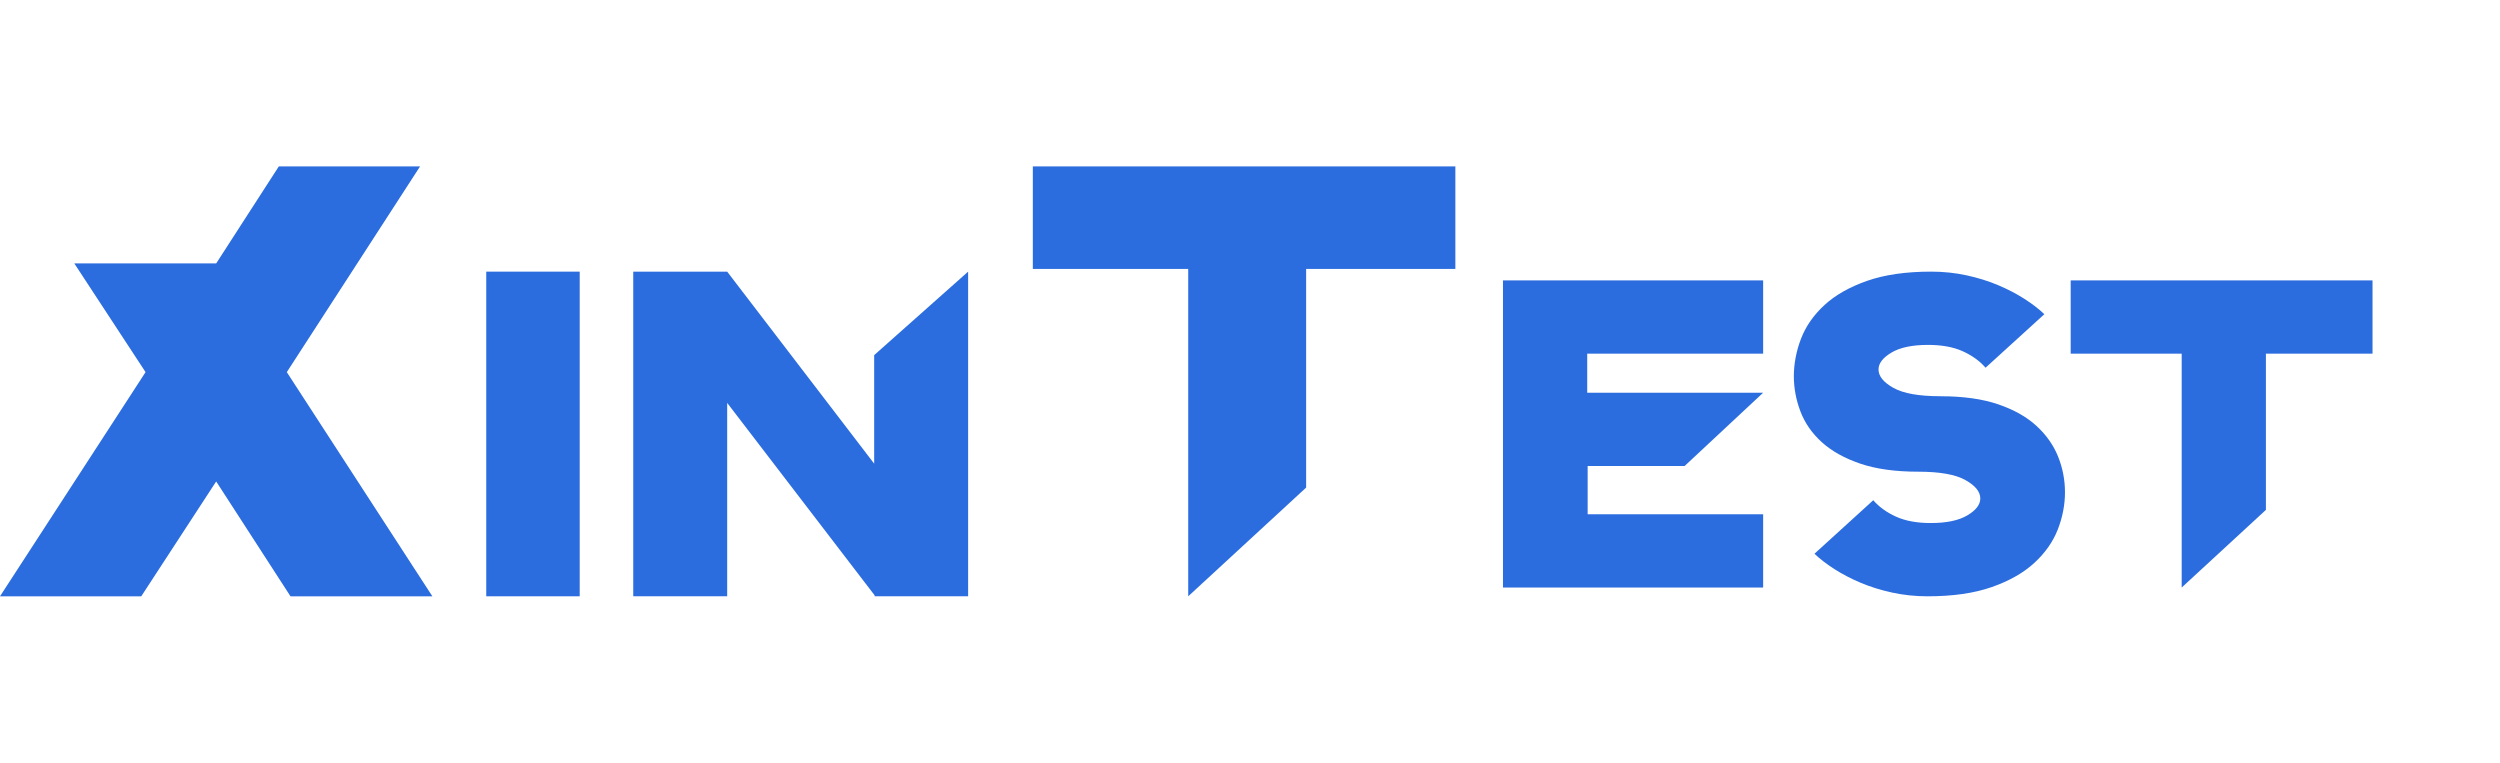
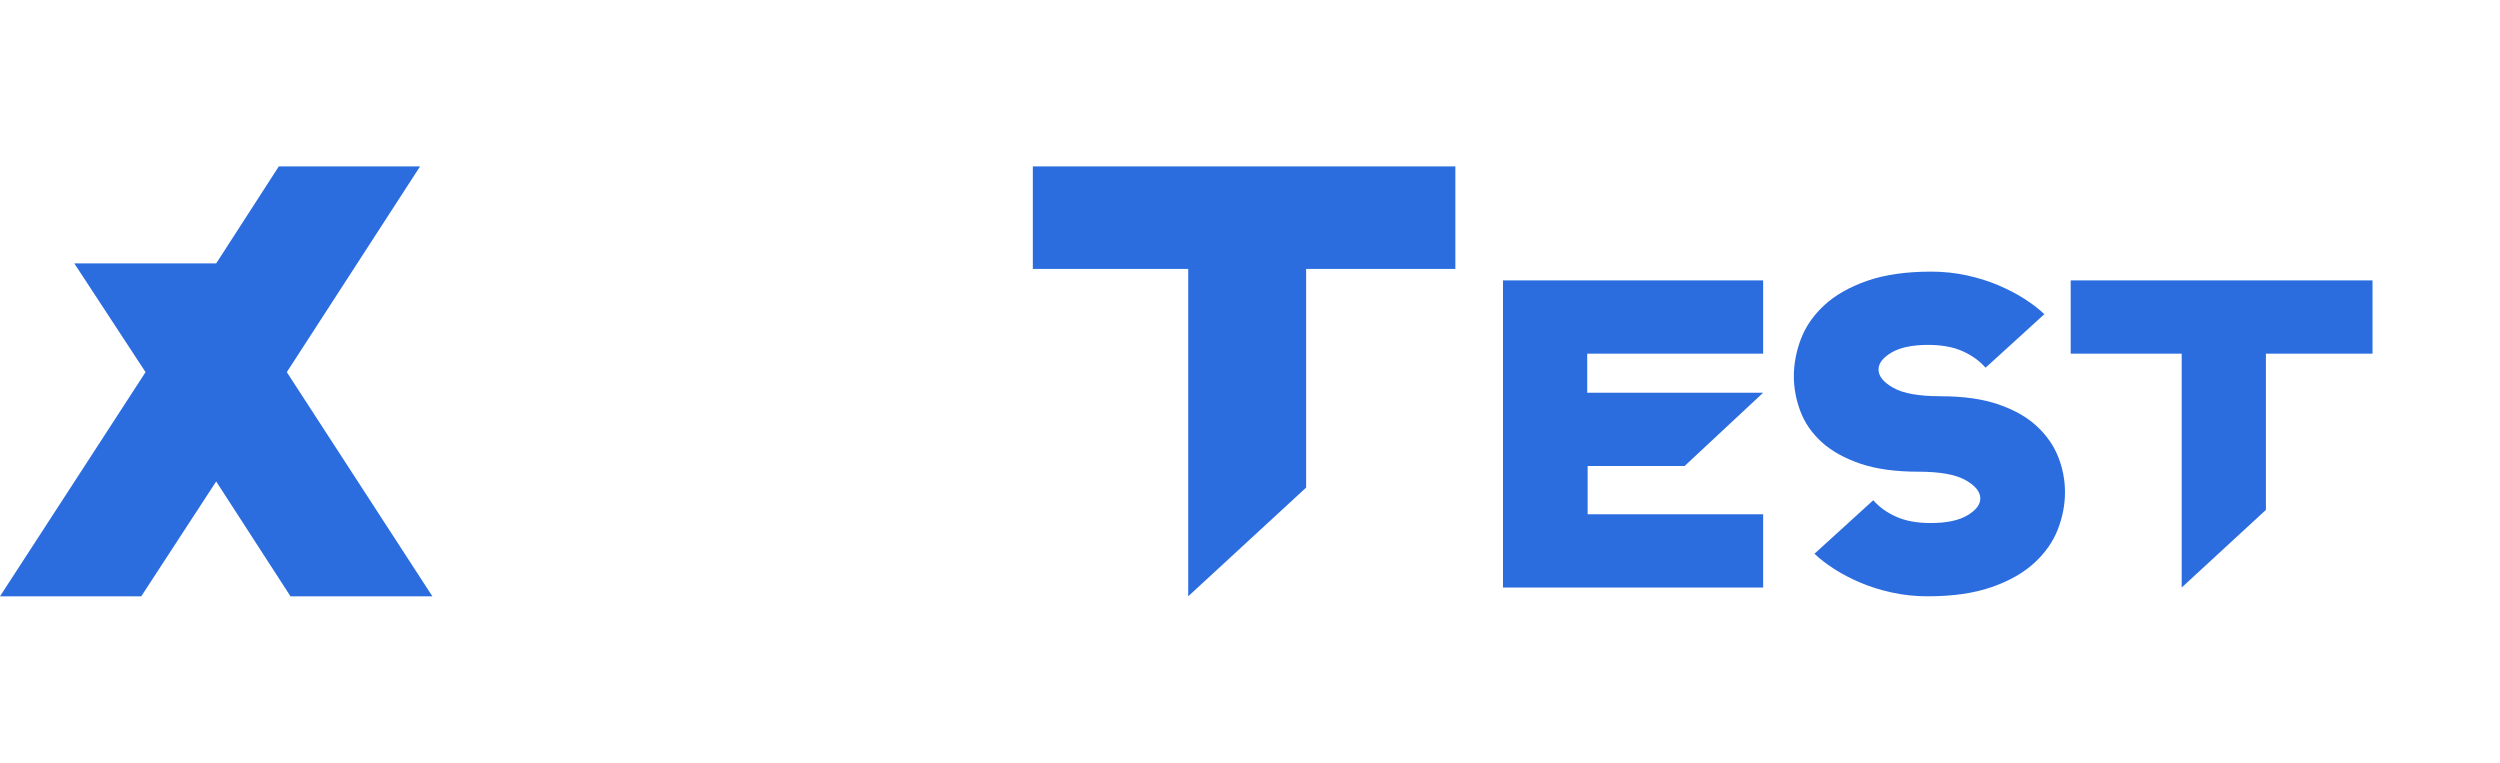
<svg xmlns="http://www.w3.org/2000/svg" id="_图层_1" data-name="图层 1" viewBox="0 0 3933.46 1200">
  <defs>
    <style>
      .cls-1 {
        fill: #2b6ddf;
      }
    </style>
  </defs>
  <path class="cls-1" d="M229.01,585.51l-112.09-171.03h223.21l98.56-152.67h222.25l-209.68,323.71,229.01,352.69h-223.21l-116.92-180.7-117.89,180.7H0l229.01-352.69Z" />
  <g>
-     <path class="cls-1" d="M765.06,938.2v-510.8h147.04v510.8h-147.04Z" />
-     <path class="cls-1" d="M1144.13,427.4l231.28,302.1v-170.75l147.8-131.35v510.8h-147.04v-1.46l-232.04-302.83v304.29h-147.8v-510.8h147.8Z" />
-   </g>
+     </g>
  <path class="cls-1" d="M1625.04,261.8h664.81v161.37h-234.81v344l-185.53,171.03V423.17h-244.47v-161.37Z" />
  <g>
    <path class="cls-1" d="M2774.1,441.21v115.28h-276.8v61.43h276.8l-123.56,115.28h-152.55v75.93h276.11v115.28h-409.33v-483.19h409.33Z" />
    <path class="cls-1" d="M3052.97,623.44c35.89,0,66.27,4.26,91.12,12.77,24.85,8.52,44.98,19.91,60.4,34.17,15.41,14.27,26.68,30.37,33.82,48.32,7.13,17.95,10.7,36.58,10.7,55.91s-3.8,39.35-11.39,58.67c-7.59,19.33-19.91,36.82-36.93,52.46-17.03,15.65-39.35,28.3-66.96,37.97-27.61,9.66-61.21,14.5-100.78,14.5-19.33,0-37.97-1.96-55.91-5.87-17.95-3.92-34.51-9.08-49.7-15.53-15.19-6.44-28.88-13.57-41.07-21.4-12.2-7.82-22.67-15.88-31.41-24.16l92.5-84.21c9.2,10.59,21.16,19.22,35.89,25.88,14.72,6.68,32.9,10.01,54.53,10.01,24.85,0,44.06-4.02,57.64-12.08,13.57-8.05,20.36-16.91,20.36-26.58,0-10.58-7.83-20.24-23.47-28.99-15.65-8.74-40.27-13.12-73.86-13.12-36.36,0-66.96-4.25-91.81-12.77-24.85-8.51-44.99-19.78-60.4-33.82-15.42-14.03-26.58-30.13-33.48-48.32-6.9-18.17-10.35-36.69-10.35-55.57s3.8-39.45,11.39-59.02c7.59-19.55,19.9-37.16,36.93-52.81,17.02-15.64,39.35-28.3,66.96-37.97,27.61-9.66,61.2-14.5,100.78-14.5,19.33,0,37.97,1.96,55.91,5.87,17.95,3.92,34.51,9.09,49.7,15.53,15.19,6.45,28.87,13.58,41.07,21.4,12.19,7.83,22.66,15.88,31.41,24.16l-92.5,84.21c-9.21-10.58-21.17-19.21-35.89-25.88-14.73-6.67-32.91-10.01-54.53-10.01-24.85,0-44.07,4.03-57.64,12.08-13.58,8.06-20.36,16.91-20.36,26.58,0,10.59,7.82,20.26,23.47,28.99,15.64,8.75,40.26,13.11,73.86,13.11Z" />
    <path class="cls-1" d="M3257.98,441.21h474.91v115.28h-167.74v245.74l-132.53,122.18v-367.91h-174.64v-115.28Z" />
  </g>
</svg>